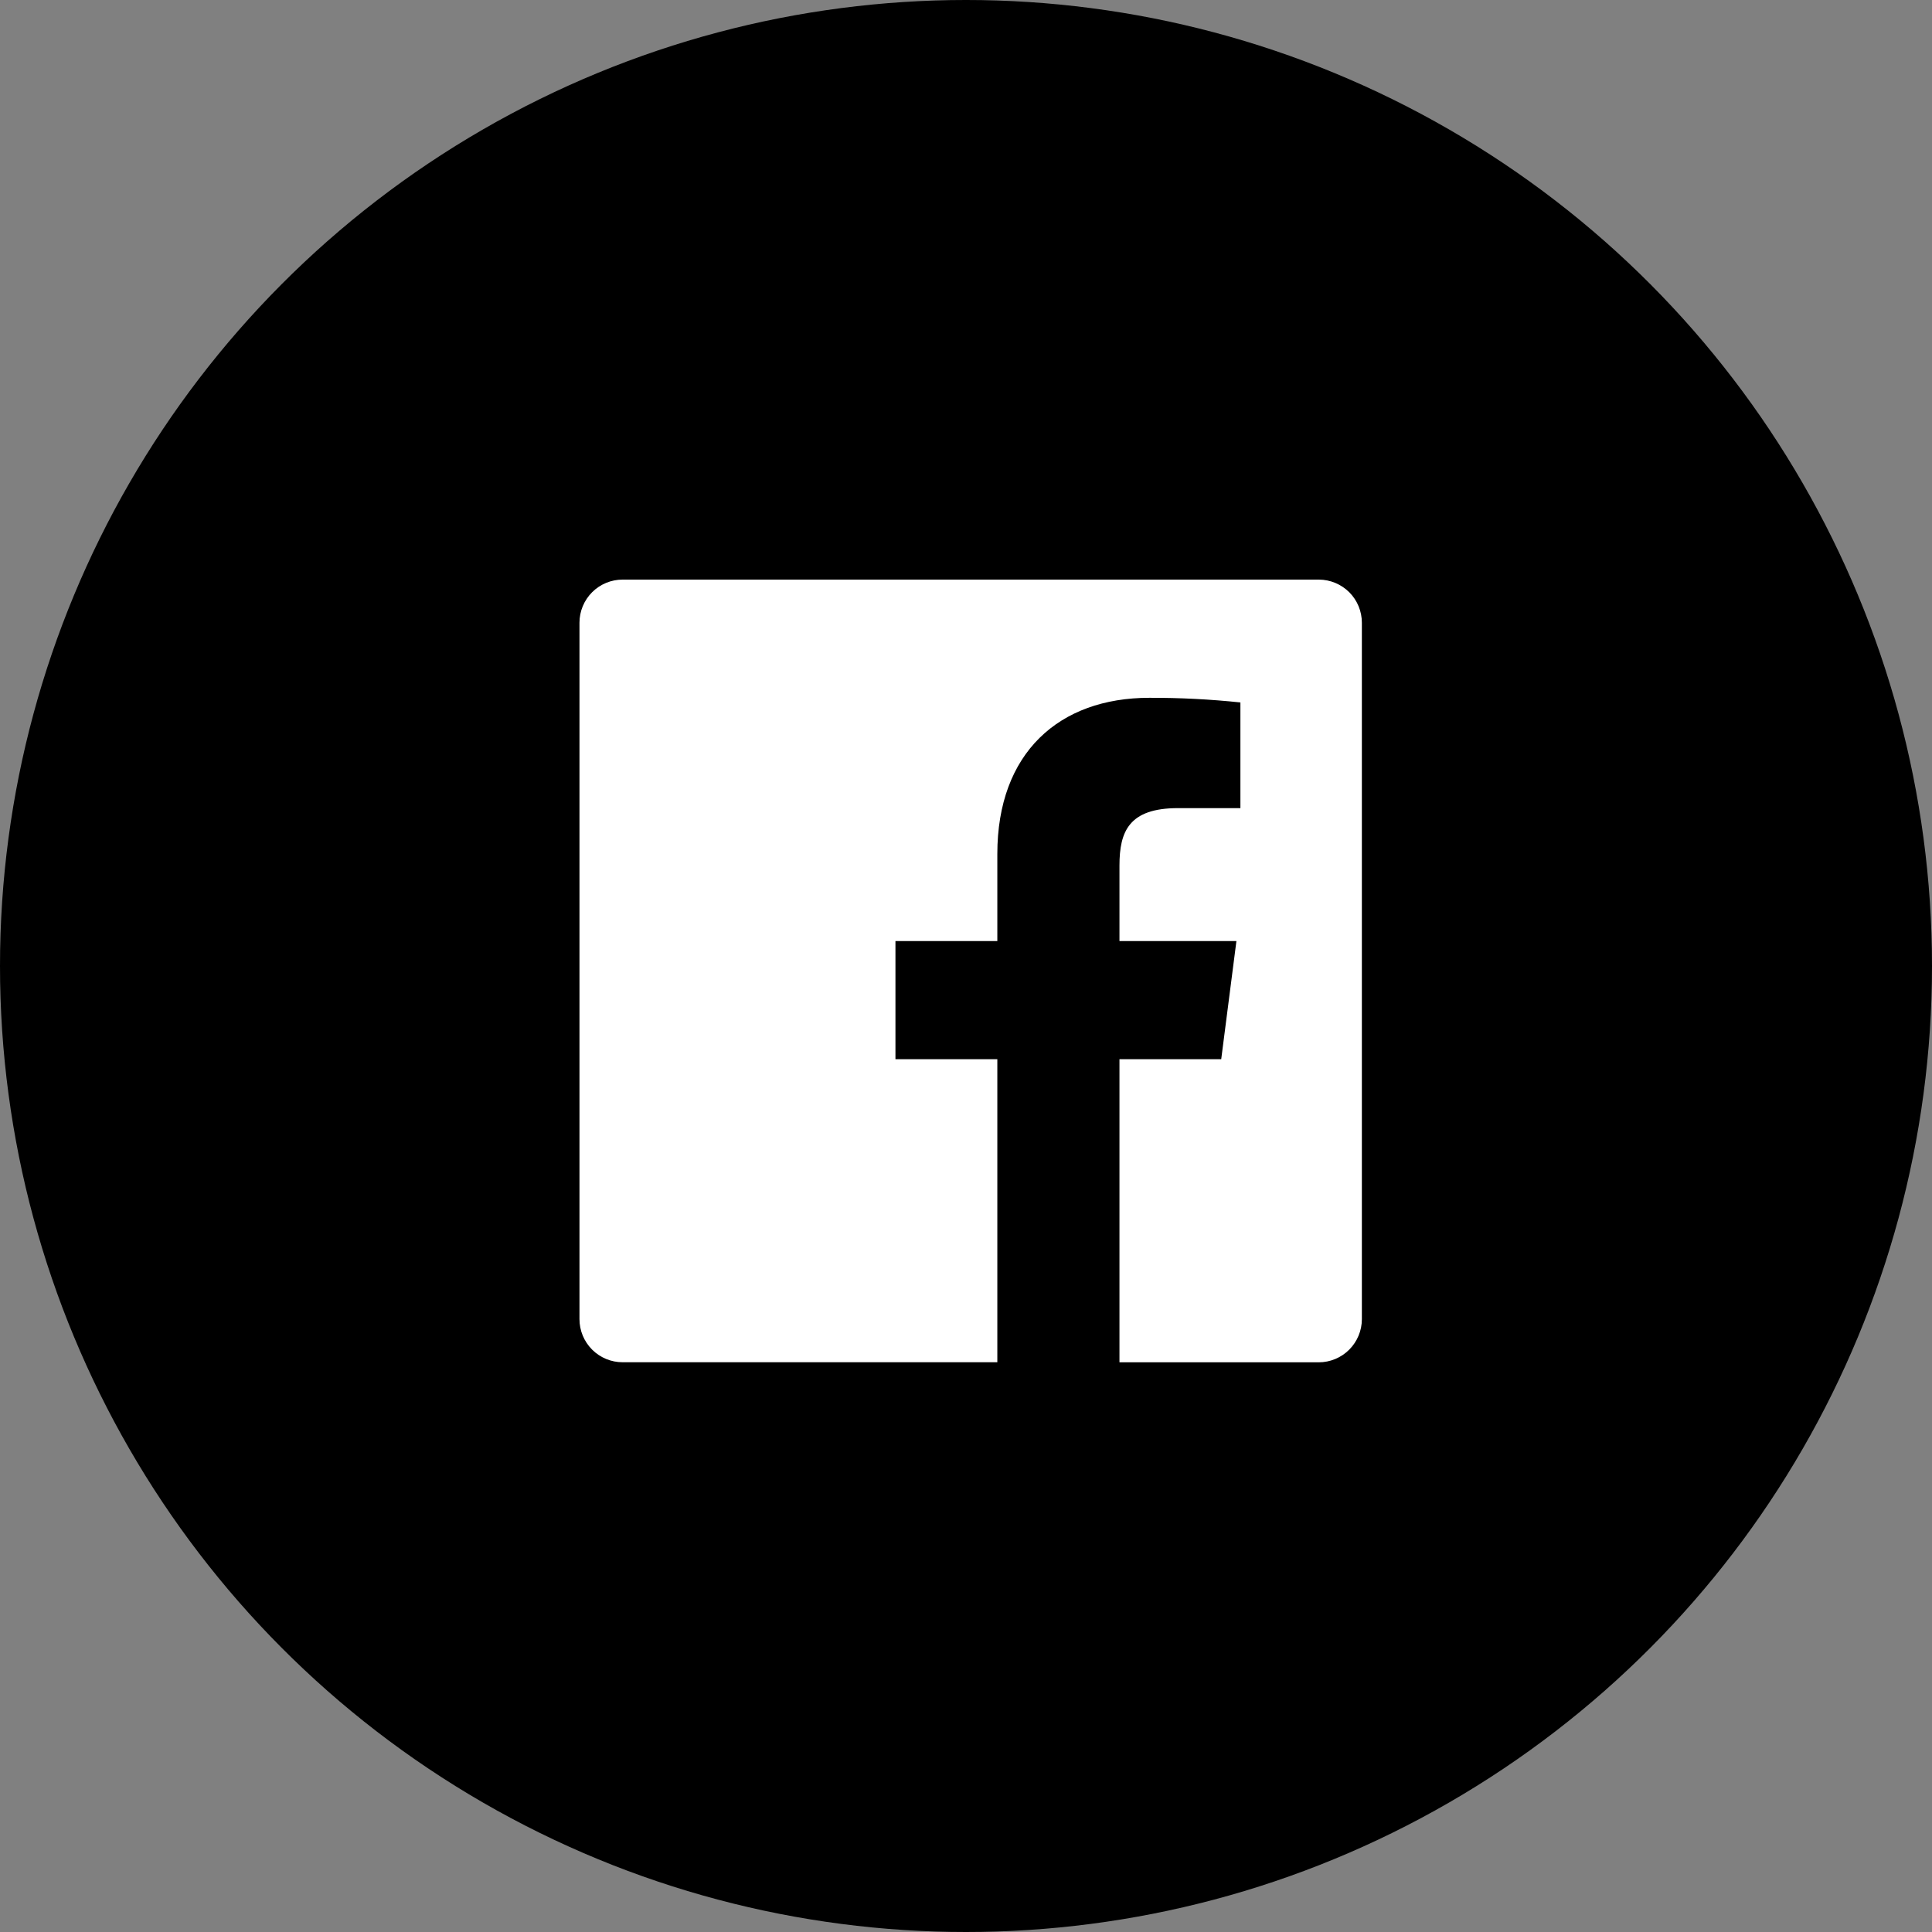
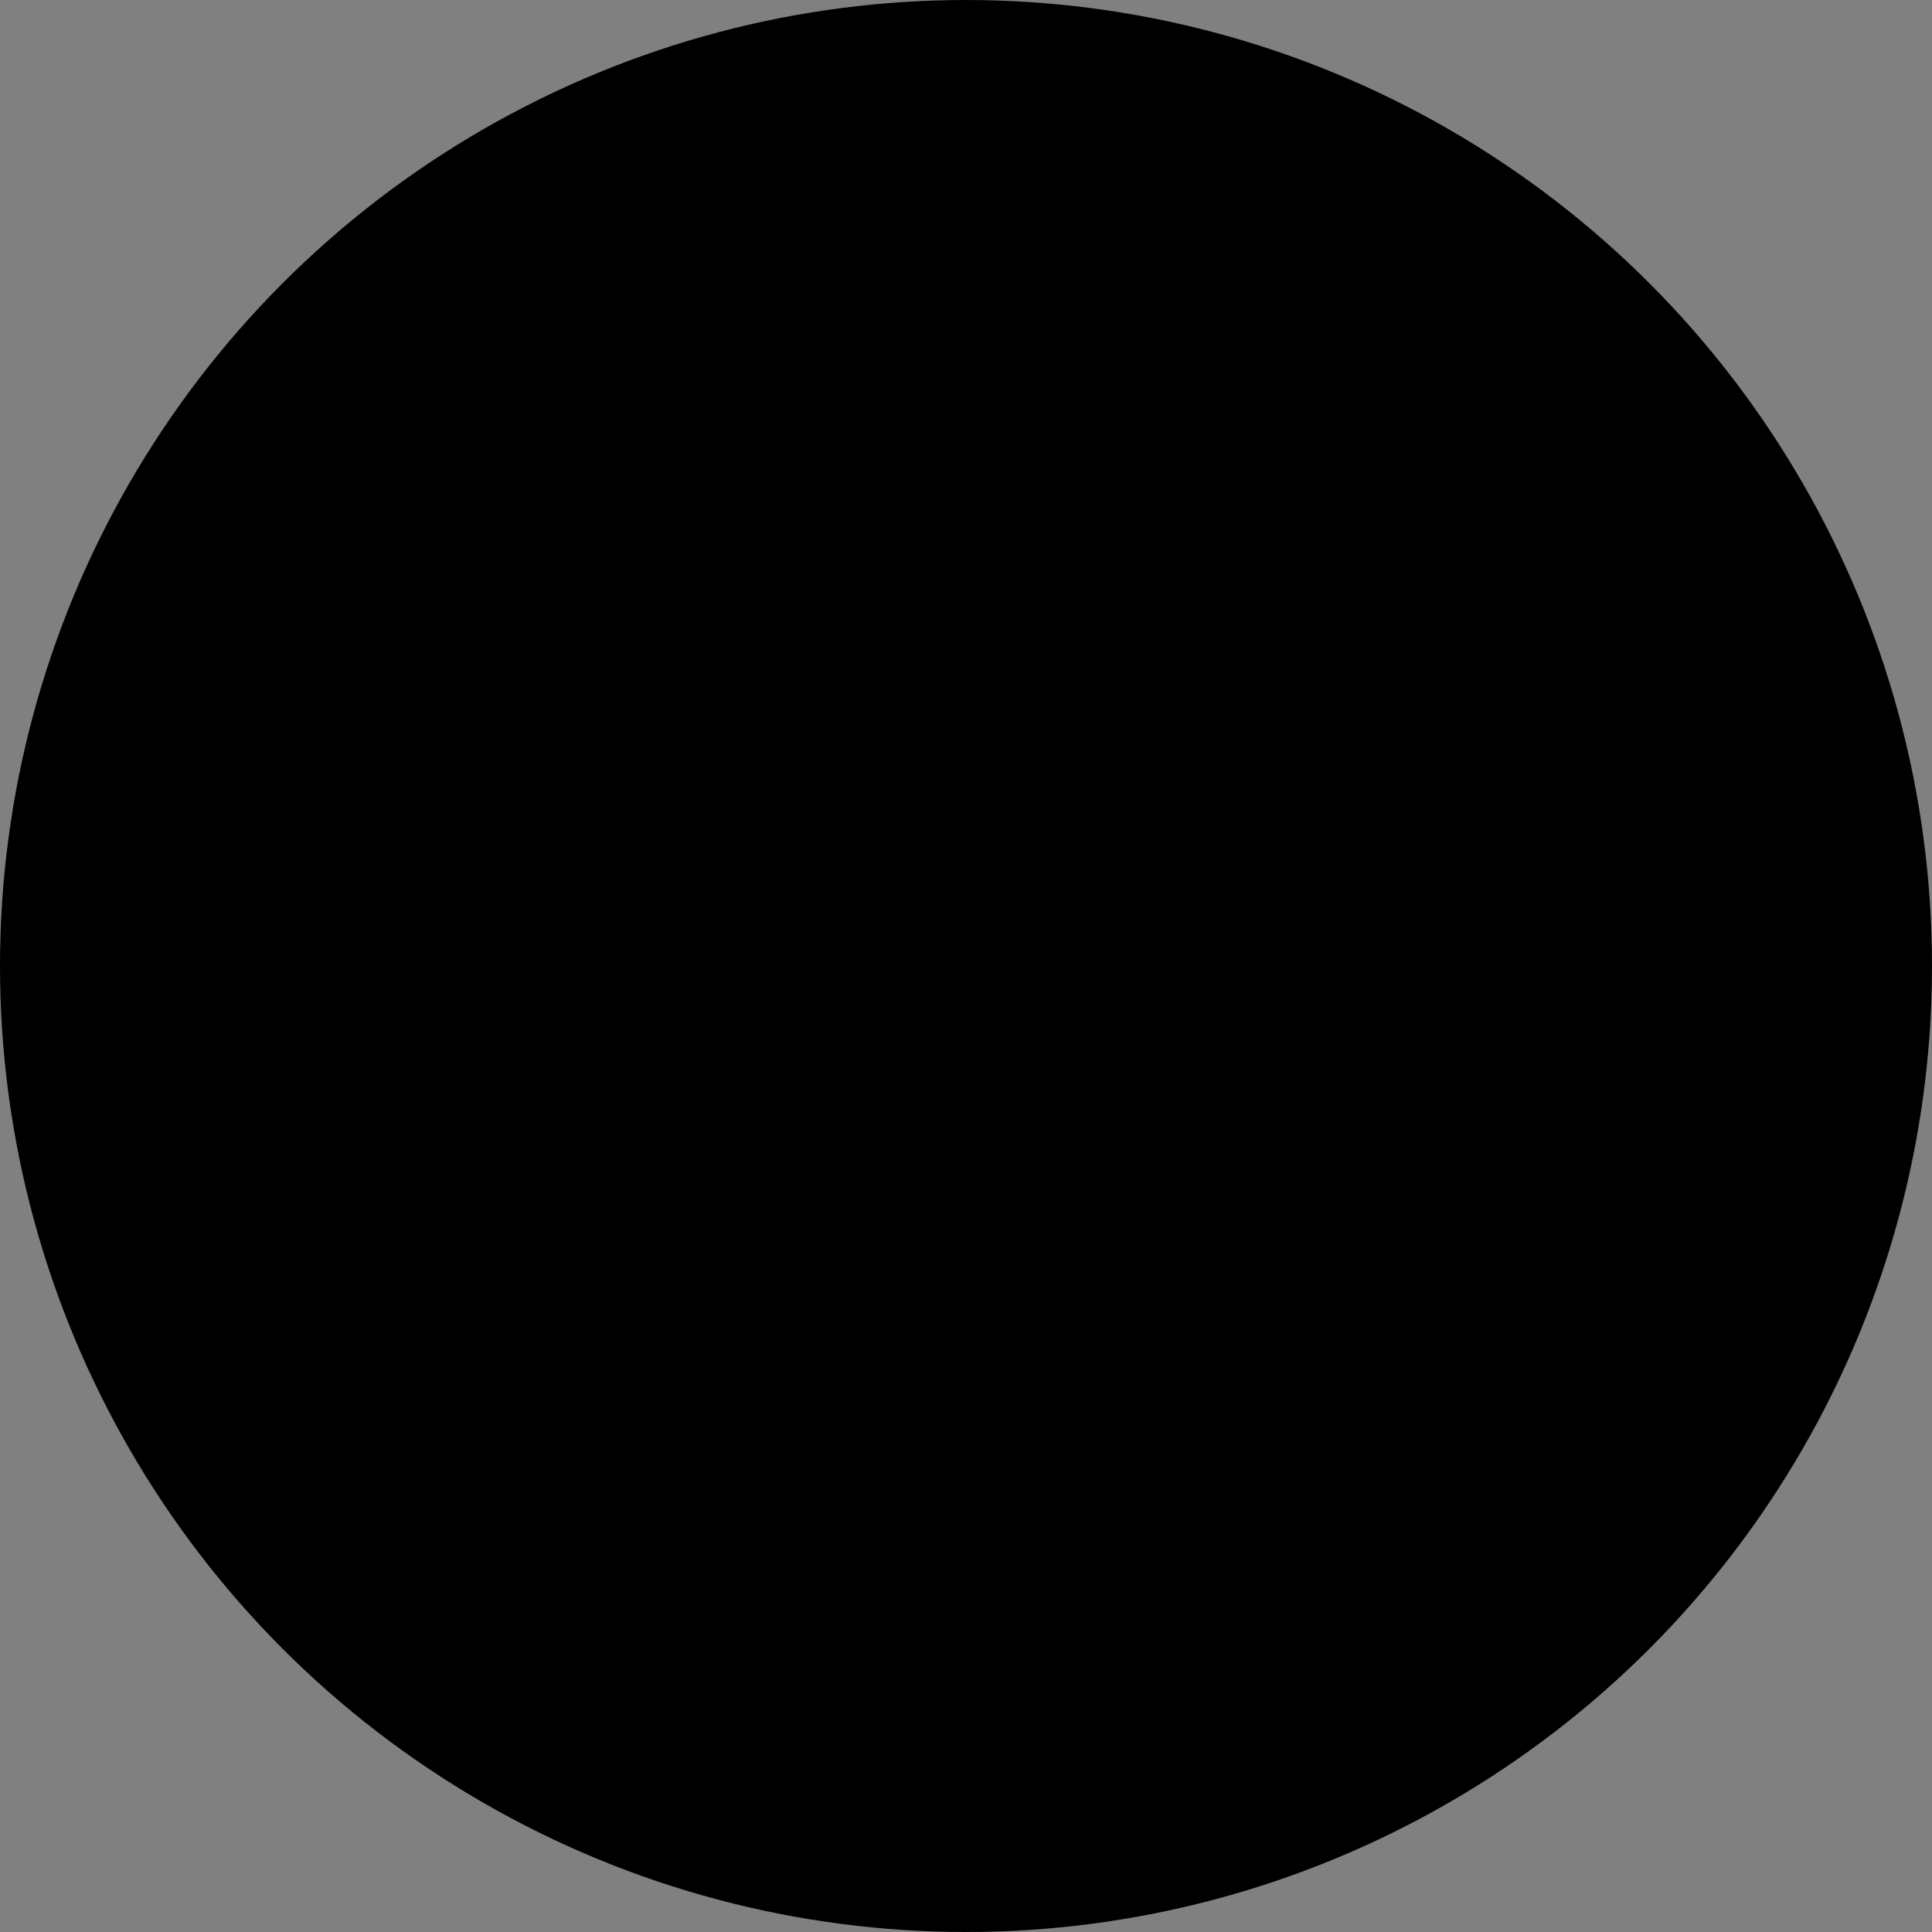
<svg xmlns="http://www.w3.org/2000/svg" width="60" height="60" viewBox="0 0 60 60" fill="none">
  <rect x="0" y="0" width="60" height="60" fill="#808080" stroke="none" />
  <circle cx="30" cy="30" r="30" fill="black" />
-   <path d="M40.96 18H19.337C18.981 18 18.64 18.141 18.389 18.392C18.137 18.644 17.996 18.985 17.996 19.34V40.966C17.996 41.321 18.137 41.662 18.389 41.914C18.64 42.165 18.981 42.306 19.337 42.306H30.973V32.895H27.809V29.226H30.973V26.52C30.973 23.381 32.892 21.671 35.692 21.671C36.638 21.668 37.582 21.716 38.522 21.815V25.097H36.585C35.061 25.097 34.766 25.821 34.766 26.883V29.226H38.398L37.926 32.895H34.766V42.308H40.954C41.309 42.308 41.65 42.166 41.901 41.915C42.152 41.664 42.294 41.323 42.294 40.968V19.343C42.295 18.988 42.155 18.647 41.905 18.395C41.654 18.144 41.315 18.002 40.96 18Z" fill="white" />
</svg>